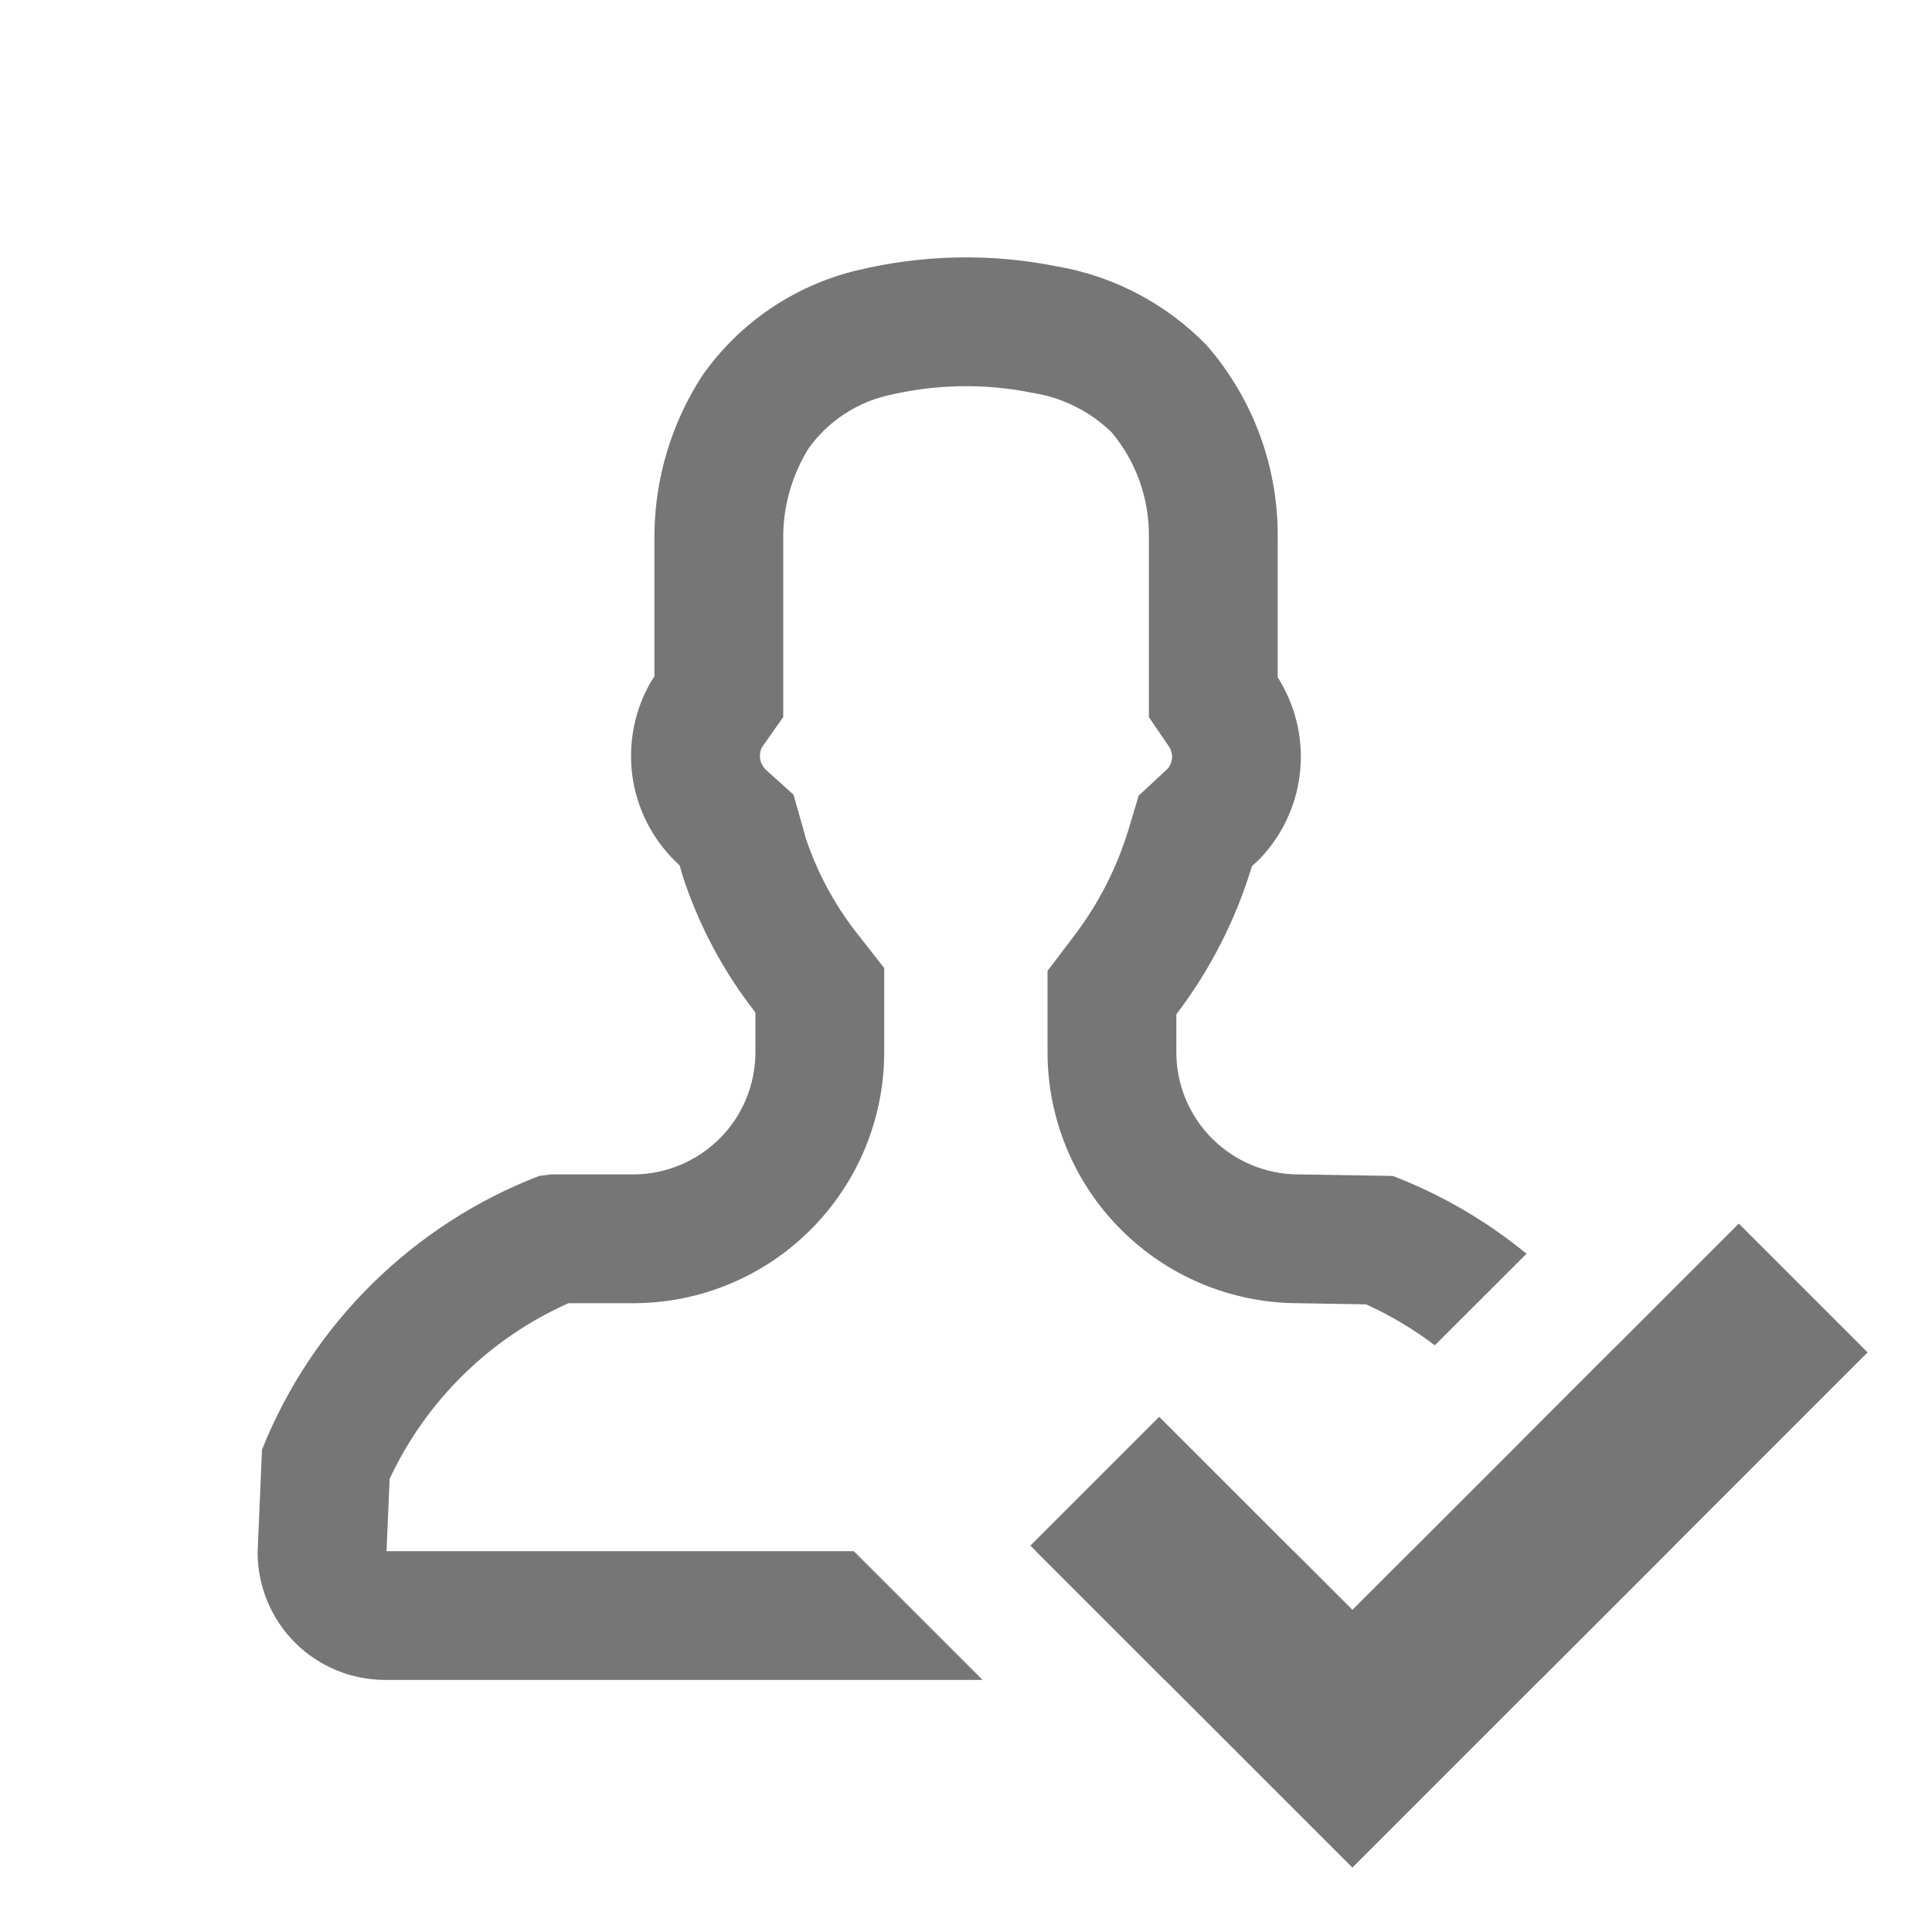
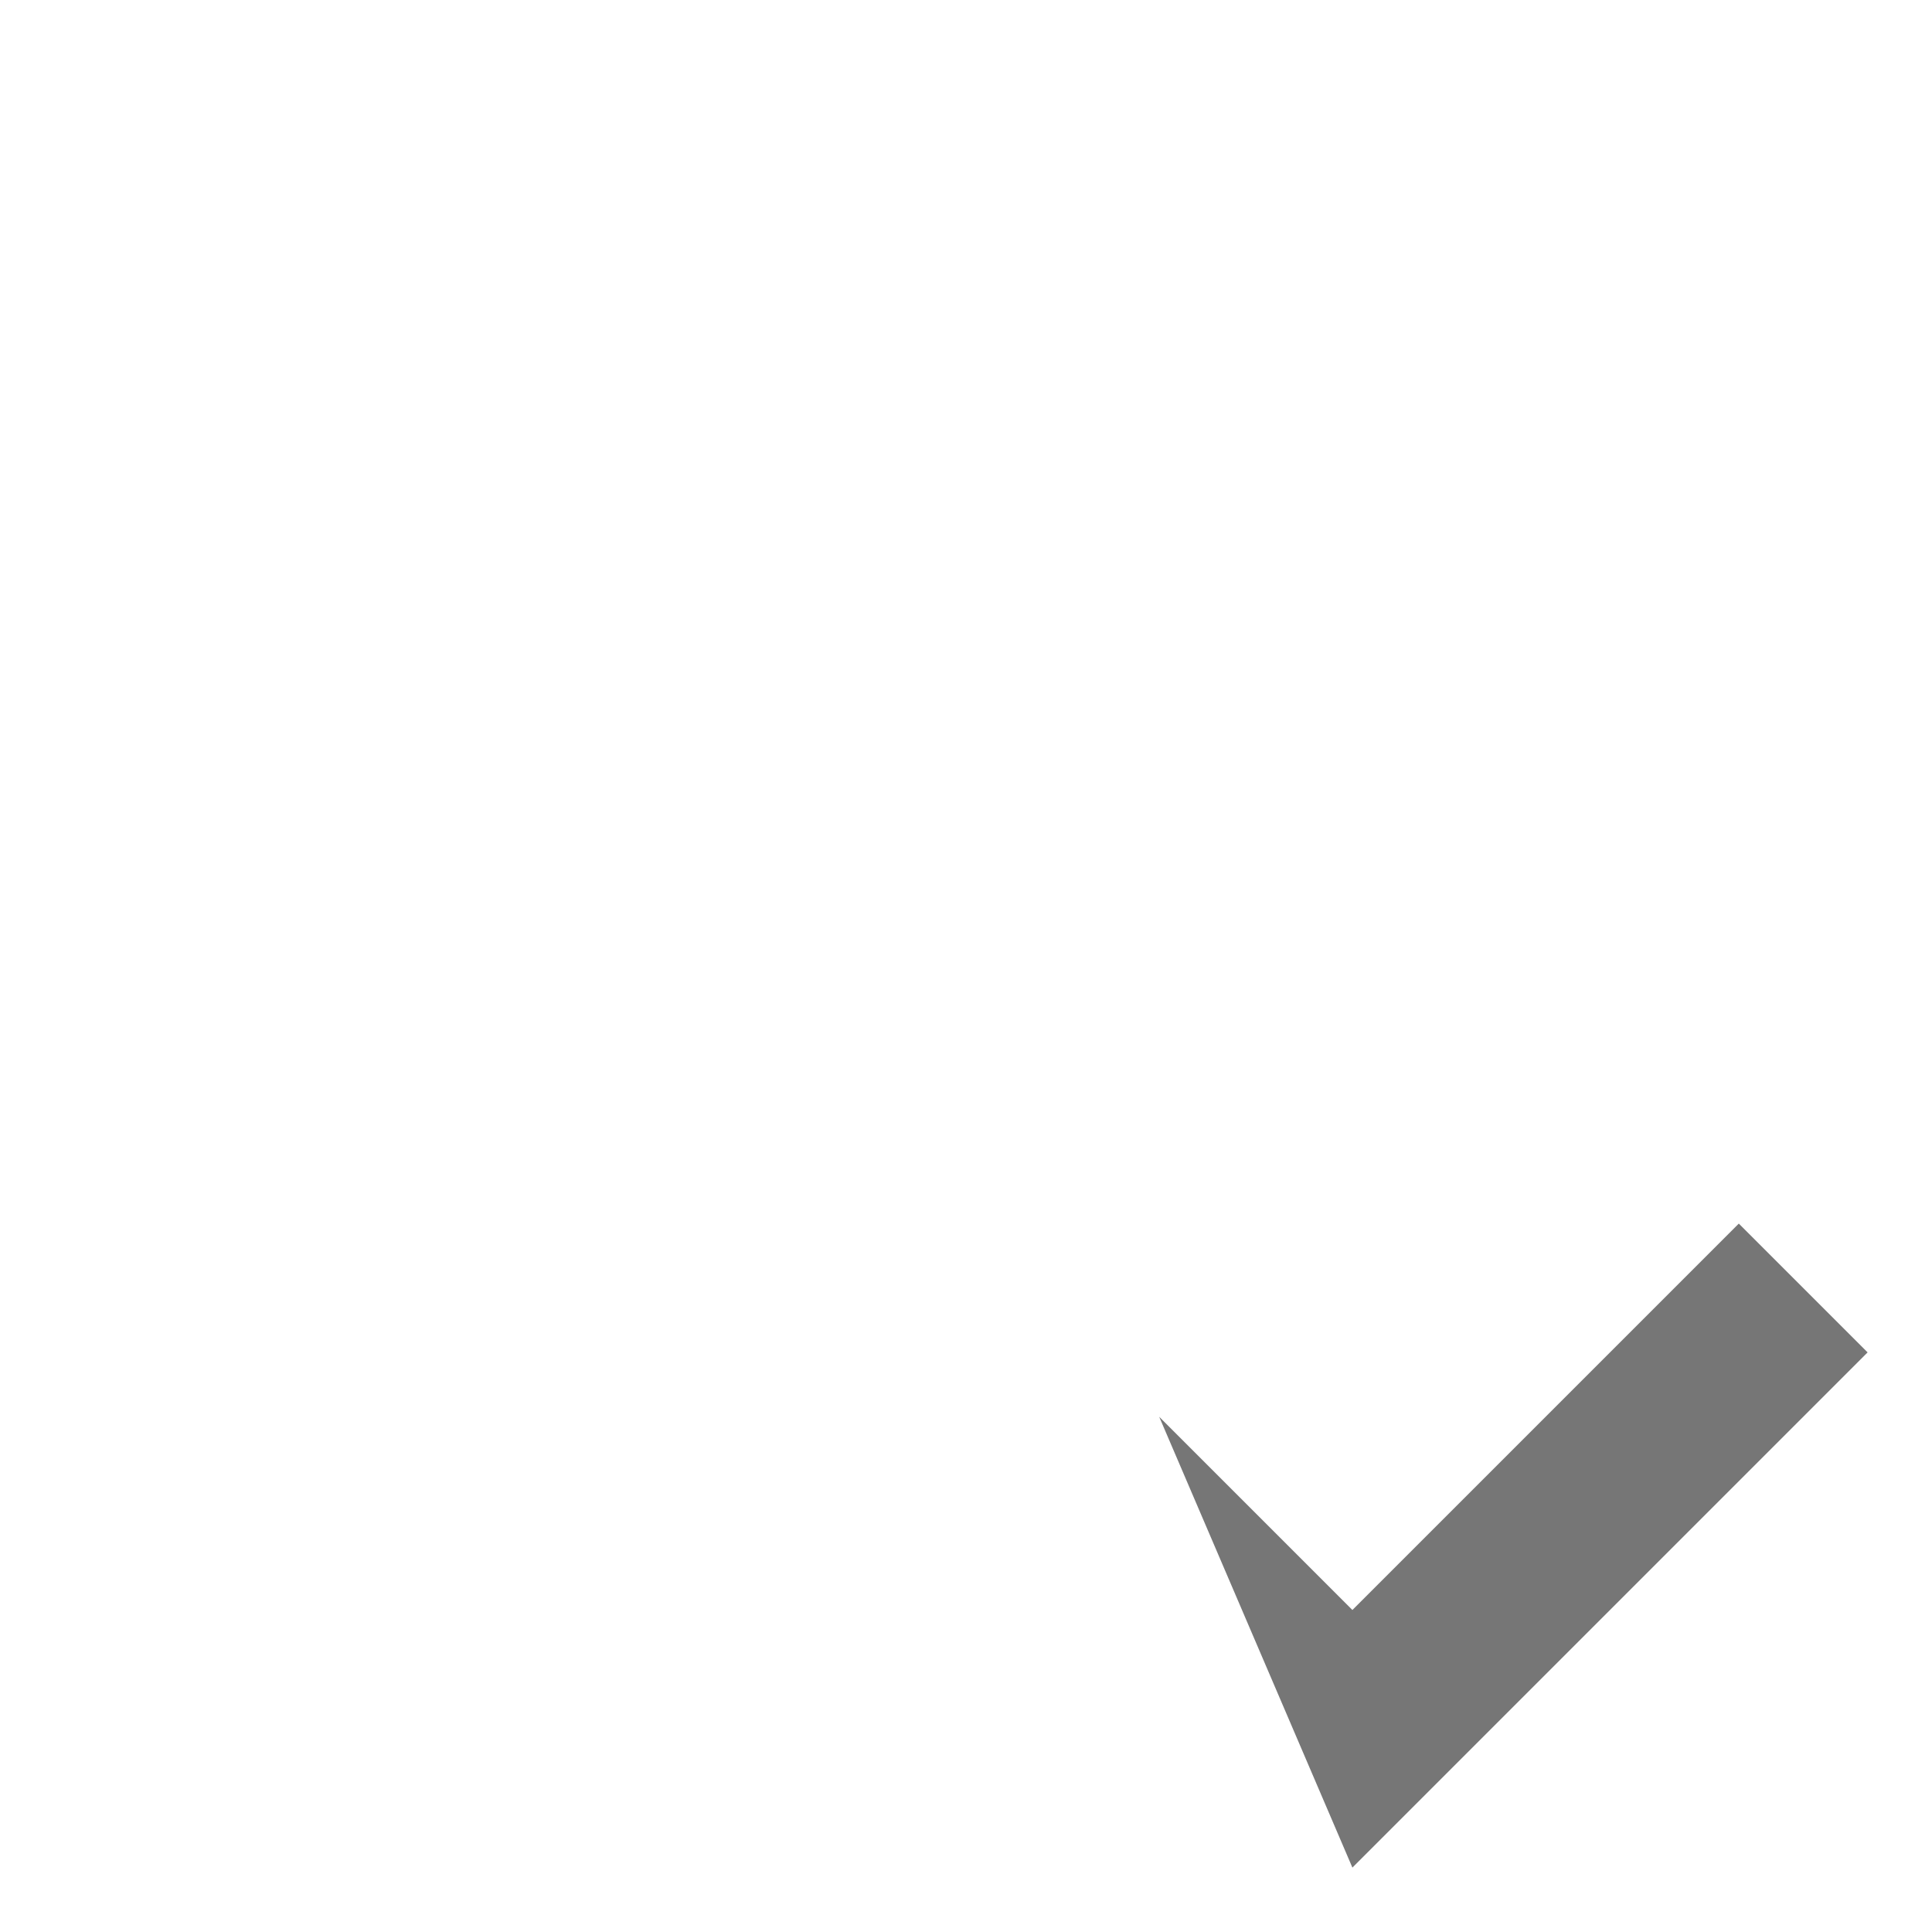
<svg xmlns="http://www.w3.org/2000/svg" width="15" height="15" viewBox="0 0 15 15" fill="none">
-   <path fill-rule="evenodd" clip-rule="evenodd" d="M7.629 13.043H2.988C2.726 13.042 2.475 12.938 2.29 12.753C2.105 12.568 2.001 12.317 2 12.055L2.034 11.255C2.227 10.772 2.518 10.334 2.889 9.968C3.259 9.603 3.7 9.317 4.186 9.13L4.277 9.118H4.92C5.171 9.117 5.411 9.016 5.588 8.839C5.766 8.661 5.865 8.42 5.865 8.169V7.861C5.616 7.543 5.425 7.184 5.3 6.8L5.277 6.719C5.087 6.547 4.96 6.317 4.916 6.065C4.873 5.812 4.914 5.553 5.035 5.327C5.049 5.301 5.064 5.275 5.081 5.251V4.88V4.134C5.088 3.703 5.216 3.282 5.45 2.92C5.737 2.509 6.163 2.218 6.65 2.1C7.158 1.977 7.687 1.965 8.2 2.067C8.643 2.142 9.052 2.356 9.366 2.678C9.729 3.093 9.926 3.627 9.92 4.178V4.824V4.983V5.259C9.929 5.272 9.937 5.286 9.945 5.3C10.07 5.516 10.122 5.767 10.091 6.015C10.061 6.263 9.95 6.494 9.776 6.673L9.72 6.725C9.595 7.14 9.396 7.53 9.133 7.875V8.169C9.133 8.42 9.232 8.661 9.41 8.839C9.587 9.016 9.827 9.117 10.078 9.118L10.814 9.13C11.191 9.275 11.541 9.479 11.852 9.734L11.14 10.445C10.975 10.32 10.796 10.213 10.606 10.127L10.067 10.118C9.554 10.114 9.063 9.908 8.701 9.544C8.337 9.179 8.133 8.684 8.133 8.169V7.875V7.538L8.337 7.269C8.528 7.019 8.672 6.737 8.763 6.436L8.841 6.177L9.04 5.992L9.068 5.966C9.085 5.945 9.095 5.92 9.099 5.893C9.103 5.862 9.096 5.831 9.081 5.804L8.92 5.568V5.259V4.983V4.983V4.982V4.982V4.982V4.981V4.981V4.981V4.981V4.98V4.98V4.98V4.979V4.979V4.979V4.978V4.978V4.978V4.977V4.977V4.977V4.976V4.976V4.976V4.976V4.975V4.975V4.975V4.974V4.974V4.974V4.973V4.973V4.973V4.972V4.972V4.972V4.971V4.971V4.971V4.971V4.97V4.97V4.97V4.969V4.969V4.969V4.968V4.968V4.968V4.967V4.967V4.967V4.966V4.966V4.966V4.966V4.965V4.965V4.965V4.964V4.964V4.964V4.963V4.963V4.963V4.962V4.962V4.962V4.961V4.961V4.961V4.961V4.96V4.96V4.96V4.959V4.959V4.959V4.958V4.958V4.958V4.957V4.957V4.957V4.956V4.956V4.956V4.956V4.955V4.955V4.955V4.954V4.954V4.954V4.953V4.953V4.953V4.952V4.952V4.952V4.951V4.951V4.951V4.951V4.95V4.95V4.95V4.949V4.949V4.949V4.948V4.948V4.948V4.947V4.947V4.947V4.946V4.946V4.946V4.946V4.945V4.945V4.945V4.944V4.944V4.944V4.943V4.943V4.943V4.942V4.942V4.942V4.941V4.941V4.941V4.941V4.94V4.94V4.94V4.939V4.939V4.939V4.938V4.938V4.938V4.937V4.937V4.937V4.937V4.936V4.936V4.936V4.935V4.935V4.935V4.934V4.934V4.934V4.933V4.933V4.933V4.932V4.932V4.932V4.932V4.931V4.931V4.931V4.93V4.93V4.93V4.929V4.929V4.929V4.928V4.928V4.928V4.928V4.927V4.927V4.927V4.926V4.926V4.926V4.925V4.925V4.925V4.924V4.924V4.924V4.923V4.923V4.923V4.923V4.922V4.922V4.922V4.921V4.921V4.921V4.92V4.92V4.92V4.919V4.919V4.919V4.918V4.918V4.918V4.918V4.917V4.917V4.917V4.916V4.916V4.916V4.915V4.915V4.915V4.914V4.914V4.914V4.913V4.913V4.913V4.913V4.912V4.912V4.912V4.911V4.911V4.911V4.91V4.91V4.91V4.909V4.909V4.909V4.909V4.908V4.908V4.908V4.907V4.907V4.907V4.906V4.906V4.906V4.905V4.905V4.905V4.904V4.904V4.904V4.904V4.903V4.903V4.903V4.902V4.902V4.902V4.901V4.901V4.901V4.9V4.9V4.9V4.9V4.899V4.899V4.899V4.898V4.898V4.898V4.897V4.897V4.897V4.896V4.896V4.896V4.895V4.895V4.895V4.895V4.894V4.894V4.894V4.893V4.893V4.893V4.892V4.892V4.892V4.891V4.891V4.891V4.891V4.89V4.89V4.89V4.889V4.889V4.889V4.888V4.888V4.888V4.887V4.887V4.887V4.886V4.886V4.886V4.886V4.885V4.885V4.885V4.884V4.884V4.884V4.883V4.883V4.883V4.882V4.882V4.882V4.882V4.881V4.881V4.881V4.88V4.88V4.88V4.879V4.879V4.879V4.878V4.878V4.878V4.878V4.877V4.877V4.877V4.876V4.876V4.876V4.875V4.875V4.875V4.874V4.874V4.874V4.873V4.873V4.873V4.873V4.872V4.872V4.872V4.871V4.871V4.871V4.87V4.87V4.87V4.869V4.869V4.869V4.869V4.868V4.868V4.868V4.867V4.867V4.867V4.866V4.866V4.866V4.865V4.865V4.865V4.864V4.864V4.864V4.864V4.863V4.863V4.863V4.862V4.862V4.862V4.861V4.861V4.861V4.86V4.86V4.86V4.86V4.859V4.859V4.859V4.858V4.858V4.858V4.857V4.857V4.857V4.856V4.856V4.856V4.856V4.855V4.855V4.855V4.854V4.854V4.854V4.853V4.853V4.853V4.852V4.852V4.852V4.851V4.851V4.851V4.851V4.85V4.85V4.85V4.849V4.849V4.849V4.848V4.848V4.848V4.847V4.847V4.847V4.847V4.846V4.846V4.846V4.845V4.845V4.845V4.844V4.844V4.844V4.843V4.843V4.843V4.843V4.842V4.842V4.842V4.841V4.841V4.841V4.84V4.84V4.84V4.839V4.839V4.839V4.839V4.838V4.838V4.838V4.837V4.837V4.837V4.836V4.836V4.836V4.835V4.835V4.835V4.835V4.834V4.834V4.834V4.833V4.833V4.833V4.832V4.832V4.832V4.831V4.831V4.831V4.83V4.83V4.83V4.83V4.829V4.829V4.829V4.828V4.828V4.828V4.827V4.827V4.827V4.826V4.826V4.826V4.826V4.825V4.825V4.825V4.824V4.824V4.823V4.821V4.82V4.819V4.818V4.816V4.815V4.814V4.813V4.811V4.81V4.809V4.808V4.806V4.805V4.804V4.803V4.801V4.8V4.799V4.798V4.796V4.795V4.794V4.793V4.791V4.79V4.789V4.788V4.786V4.785V4.784V4.783V4.781V4.78V4.779V4.778V4.776V4.775V4.774V4.773V4.771V4.77V4.769V4.768V4.766V4.765V4.764V4.763V4.761V4.76V4.759V4.758V4.756V4.755V4.754V4.752V4.751V4.75V4.749V4.747V4.746V4.745V4.744V4.742V4.741V4.74V4.739V4.737V4.736V4.735V4.734V4.732V4.731V4.73V4.729V4.727V4.726V4.725V4.724V4.722V4.721V4.72V4.719V4.717V4.716V4.715V4.714V4.712V4.711V4.71V4.709V4.707V4.706V4.705V4.704V4.702V4.701V4.7V4.698V4.697V4.696V4.695V4.693V4.692V4.691V4.69V4.688V4.687V4.686V4.685V4.683V4.682V4.681V4.68V4.678V4.677V4.676V4.675V4.673V4.672V4.671V4.67V4.668V4.667V4.666V4.665V4.663V4.662V4.661V4.66V4.658V4.657V4.656V4.654V4.653V4.652V4.651V4.649V4.648V4.647V4.646V4.644V4.643V4.642V4.641V4.639V4.638V4.637V4.636V4.634V4.633V4.632V4.631V4.629V4.628V4.627V4.626V4.624V4.623V4.622V4.621V4.619V4.618V4.617V4.615V4.614V4.613V4.612V4.61V4.609V4.608V4.607V4.605V4.604V4.603V4.602V4.6V4.599V4.598V4.597V4.595V4.594V4.593V4.592V4.59V4.589V4.588V4.587V4.585V4.584V4.583V4.582V4.58V4.579V4.578V4.576V4.575V4.574V4.573V4.571V4.57V4.569V4.568V4.566V4.565V4.564V4.563V4.561V4.56V4.559V4.558V4.556V4.555V4.554V4.553V4.551V4.55V4.549V4.548V4.546V4.545V4.544V4.542V4.541V4.54V4.539V4.537V4.536V4.535V4.534V4.532V4.531V4.53V4.529V4.527V4.526V4.525V4.524V4.522V4.521V4.52V4.519V4.517V4.516V4.515V4.513V4.512V4.511V4.51V4.508V4.507V4.506V4.505V4.503V4.502V4.501V4.5V4.498V4.497V4.496V4.495V4.493V4.492V4.491V4.49V4.488V4.487V4.486V4.484V4.483V4.482V4.481V4.479V4.478V4.477V4.476V4.474V4.473V4.472V4.471V4.469V4.468V4.467V4.466V4.464V4.463V4.462V4.46V4.459V4.458V4.457V4.455V4.454V4.453V4.452V4.45V4.449V4.448V4.447V4.445V4.444V4.443V4.442V4.44V4.439V4.438V4.436V4.435V4.434V4.433V4.431V4.43V4.429V4.428V4.426V4.425V4.424V4.423V4.421V4.42V4.419V4.418V4.416V4.415V4.414V4.412V4.411V4.41V4.409V4.407V4.406V4.405V4.404V4.402V4.401V4.4V4.399V4.397V4.396V4.395V4.394V4.392V4.391V4.39V4.388V4.387V4.386V4.385V4.383V4.382V4.381V4.38V4.378V4.377V4.376V4.375V4.373V4.372V4.371V4.37V4.368V4.367V4.366V4.364V4.363V4.362V4.361V4.359V4.358V4.357V4.356V4.354V4.353V4.352V4.351V4.349V4.348V4.347V4.345V4.344V4.343V4.342V4.34V4.339V4.338V4.337V4.335V4.334V4.333V4.332V4.33V4.329V4.328V4.326V4.325V4.324V4.323V4.321V4.32V4.319V4.318V4.316V4.315V4.314V4.313V4.311V4.31V4.309V4.307V4.306V4.305V4.304V4.302V4.301V4.3V4.299V4.297V4.296V4.295V4.294V4.292V4.291V4.29V4.288V4.287V4.286V4.285V4.283V4.282V4.281V4.28V4.278V4.277V4.276V4.274V4.273V4.272V4.271V4.269V4.268V4.267V4.266V4.264V4.263V4.262V4.261V4.259V4.258V4.257V4.255V4.254V4.253V4.252V4.25V4.249V4.248V4.247V4.245V4.244V4.243V4.242V4.24V4.239V4.238V4.236V4.235V4.234V4.233V4.231V4.23V4.229V4.228V4.226V4.225V4.224V4.222V4.221V4.22V4.219V4.217V4.216V4.215V4.214V4.212V4.211V4.21V4.208V4.207V4.206V4.205V4.203V4.202V4.201V4.2V4.198V4.197V4.196V4.195V4.193V4.192V4.191V4.189V4.188V4.187V4.186V4.184V4.183V4.182V4.181V4.179V4.178V4.168L8.92 4.168C8.923 3.871 8.821 3.584 8.631 3.357C8.467 3.198 8.259 3.091 8.033 3.053L8.019 3.051L8.006 3.048C7.635 2.974 7.253 2.983 6.886 3.072L6.885 3.072C6.641 3.131 6.427 3.275 6.28 3.478C6.155 3.678 6.086 3.908 6.081 4.144V4.144V4.146V4.147V4.149V4.15V4.151V4.153V4.154V4.156V4.157V4.159V4.16V4.162V4.163V4.165V4.166V4.167V4.169V4.17V4.172V4.173V4.175V4.176V4.178V4.179V4.181V4.182V4.183V4.185V4.186V4.188V4.189V4.191V4.192V4.194V4.195V4.197V4.198V4.199V4.201V4.202V4.204V4.205V4.207V4.208V4.21V4.211V4.213V4.214V4.216V4.217V4.218V4.22V4.221V4.223V4.224V4.226V4.227V4.229V4.23V4.232V4.233V4.234V4.236V4.237V4.239V4.24V4.242V4.243V4.245V4.246V4.248V4.249V4.25V4.252V4.253V4.255V4.256V4.258V4.259V4.261V4.262V4.264V4.265V4.267V4.268V4.269V4.271V4.272V4.274V4.275V4.277V4.278V4.28V4.281V4.283V4.284V4.286V4.287V4.288V4.29V4.291V4.293V4.294V4.296V4.297V4.299V4.3V4.302V4.303V4.305V4.306V4.307V4.309V4.31V4.312V4.313V4.315V4.316V4.318V4.319V4.321V4.322V4.324V4.325V4.326V4.328V4.329V4.331V4.332V4.334V4.335V4.337V4.338V4.34V4.341V4.343V4.344V4.345V4.347V4.348V4.35V4.351V4.353V4.354V4.356V4.357V4.359V4.36V4.362V4.363V4.364V4.366V4.367V4.369V4.37V4.372V4.373V4.375V4.376V4.378V4.379V4.381V4.382V4.383V4.385V4.386V4.388V4.389V4.391V4.392V4.394V4.395V4.397V4.398V4.4V4.401V4.402V4.404V4.405V4.407V4.408V4.41V4.411V4.413V4.414V4.416V4.417V4.419V4.42V4.421V4.423V4.424V4.426V4.427V4.429V4.43V4.432V4.433V4.435V4.436V4.438V4.439V4.44V4.442V4.443V4.445V4.446V4.448V4.449V4.451V4.452V4.454V4.455V4.457V4.458V4.46V4.461V4.462V4.464V4.465V4.467V4.468V4.47V4.471V4.473V4.474V4.476V4.477V4.479V4.48V4.481V4.483V4.484V4.486V4.487V4.489V4.49V4.492V4.493V4.495V4.496V4.498V4.499V4.5V4.502V4.503V4.505V4.506V4.508V4.509V4.511V4.512V4.514V4.515V4.517V4.518V4.519V4.521V4.522V4.524V4.525V4.527V4.528V4.53V4.531V4.533V4.534V4.536V4.537V4.538V4.54V4.541V4.543V4.544V4.546V4.547V4.549V4.55V4.552V4.553V4.555V4.556V4.557V4.559V4.56V4.562V4.563V4.565V4.566V4.568V4.569V4.571V4.572V4.574V4.575V4.576V4.578V4.579V4.581V4.582V4.584V4.585V4.587V4.588V4.59V4.591V4.592V4.594V4.595V4.597V4.598V4.6V4.601V4.603V4.604V4.606V4.607V4.609V4.61V4.611V4.613V4.614V4.616V4.617V4.619V4.62V4.622V4.623V4.625V4.626V4.628V4.629V4.63V4.632V4.633V4.635V4.636V4.638V4.639V4.641V4.642V4.644V4.645V4.646V4.648V4.649V4.651V4.652V4.654V4.655V4.657V4.658V4.66V4.661V4.662V4.664V4.665V4.667V4.668V4.67V4.671V4.673V4.674V4.676V4.677V4.679V4.68V4.681V4.683V4.684V4.686V4.687V4.689V4.69V4.692V4.693V4.695V4.696V4.697V4.699V4.7V4.702V4.703V4.705V4.706V4.708V4.709V4.711V4.712V4.713V4.715V4.716V4.718V4.719V4.721V4.722V4.724V4.725V4.727V4.728V4.729V4.731V4.732V4.734V4.735V4.737V4.738V4.74V4.741V4.743V4.744V4.745V4.747V4.748V4.75V4.751V4.753V4.754V4.756V4.757V4.758V4.76V4.761V4.763V4.764V4.766V4.767V4.769V4.77V4.772V4.773V4.774V4.776V4.777V4.779V4.78V4.782V4.783V4.785V4.786V4.787V4.789V4.79V4.792V4.793V4.795V4.796V4.798V4.799V4.801V4.802V4.803V4.805V4.806V4.808V4.809V4.811V4.812V4.814V4.815V4.816V4.818V4.819V4.821V4.822V4.824V4.825V4.827V4.828V4.829V4.831V4.832V4.834V4.835V4.837V4.838V4.84V4.841V4.842V4.844V4.845V4.847V4.848V4.85V4.851V4.853V4.854V4.855V4.857V4.858V4.86V4.861V4.863V4.864V4.866V4.867V4.868V4.87V4.871V4.873V4.874V4.876V4.877V4.879V4.88V5.251V5.567L5.913 5.806C5.901 5.833 5.897 5.864 5.902 5.893C5.907 5.926 5.924 5.956 5.948 5.978L6.161 6.17L6.239 6.446L6.256 6.508C6.345 6.774 6.479 7.023 6.652 7.244L6.865 7.516V7.861V8.169V8.169C6.865 8.684 6.661 9.179 6.297 9.544C5.933 9.91 5.44 10.116 4.924 10.118L4.92 10.118L4.414 10.118C4.108 10.254 3.83 10.444 3.591 10.68C3.356 10.912 3.165 11.183 3.025 11.482L3.001 12.043H6.629L7.629 13.043ZM11.957 13.043H9.043L8.043 12.043H10.043L10.5 12.5L10.957 12.043H12V11.532C11.947 11.412 11.885 11.296 11.815 11.185L12.536 10.464C12.71 10.708 12.855 10.973 12.967 11.252L13 11.4V12L11.957 13.043Z" fill="#767676" />
-   <path d="M9 11L8 12L10.5 14.5L14.5 10.5L13.5 9.5L10.5 12.5L9 11Z" fill="#767676" />
+   <path d="M9 11L10.5 14.5L14.5 10.5L13.5 9.5L10.5 12.5L9 11Z" fill="#767676" />
</svg>